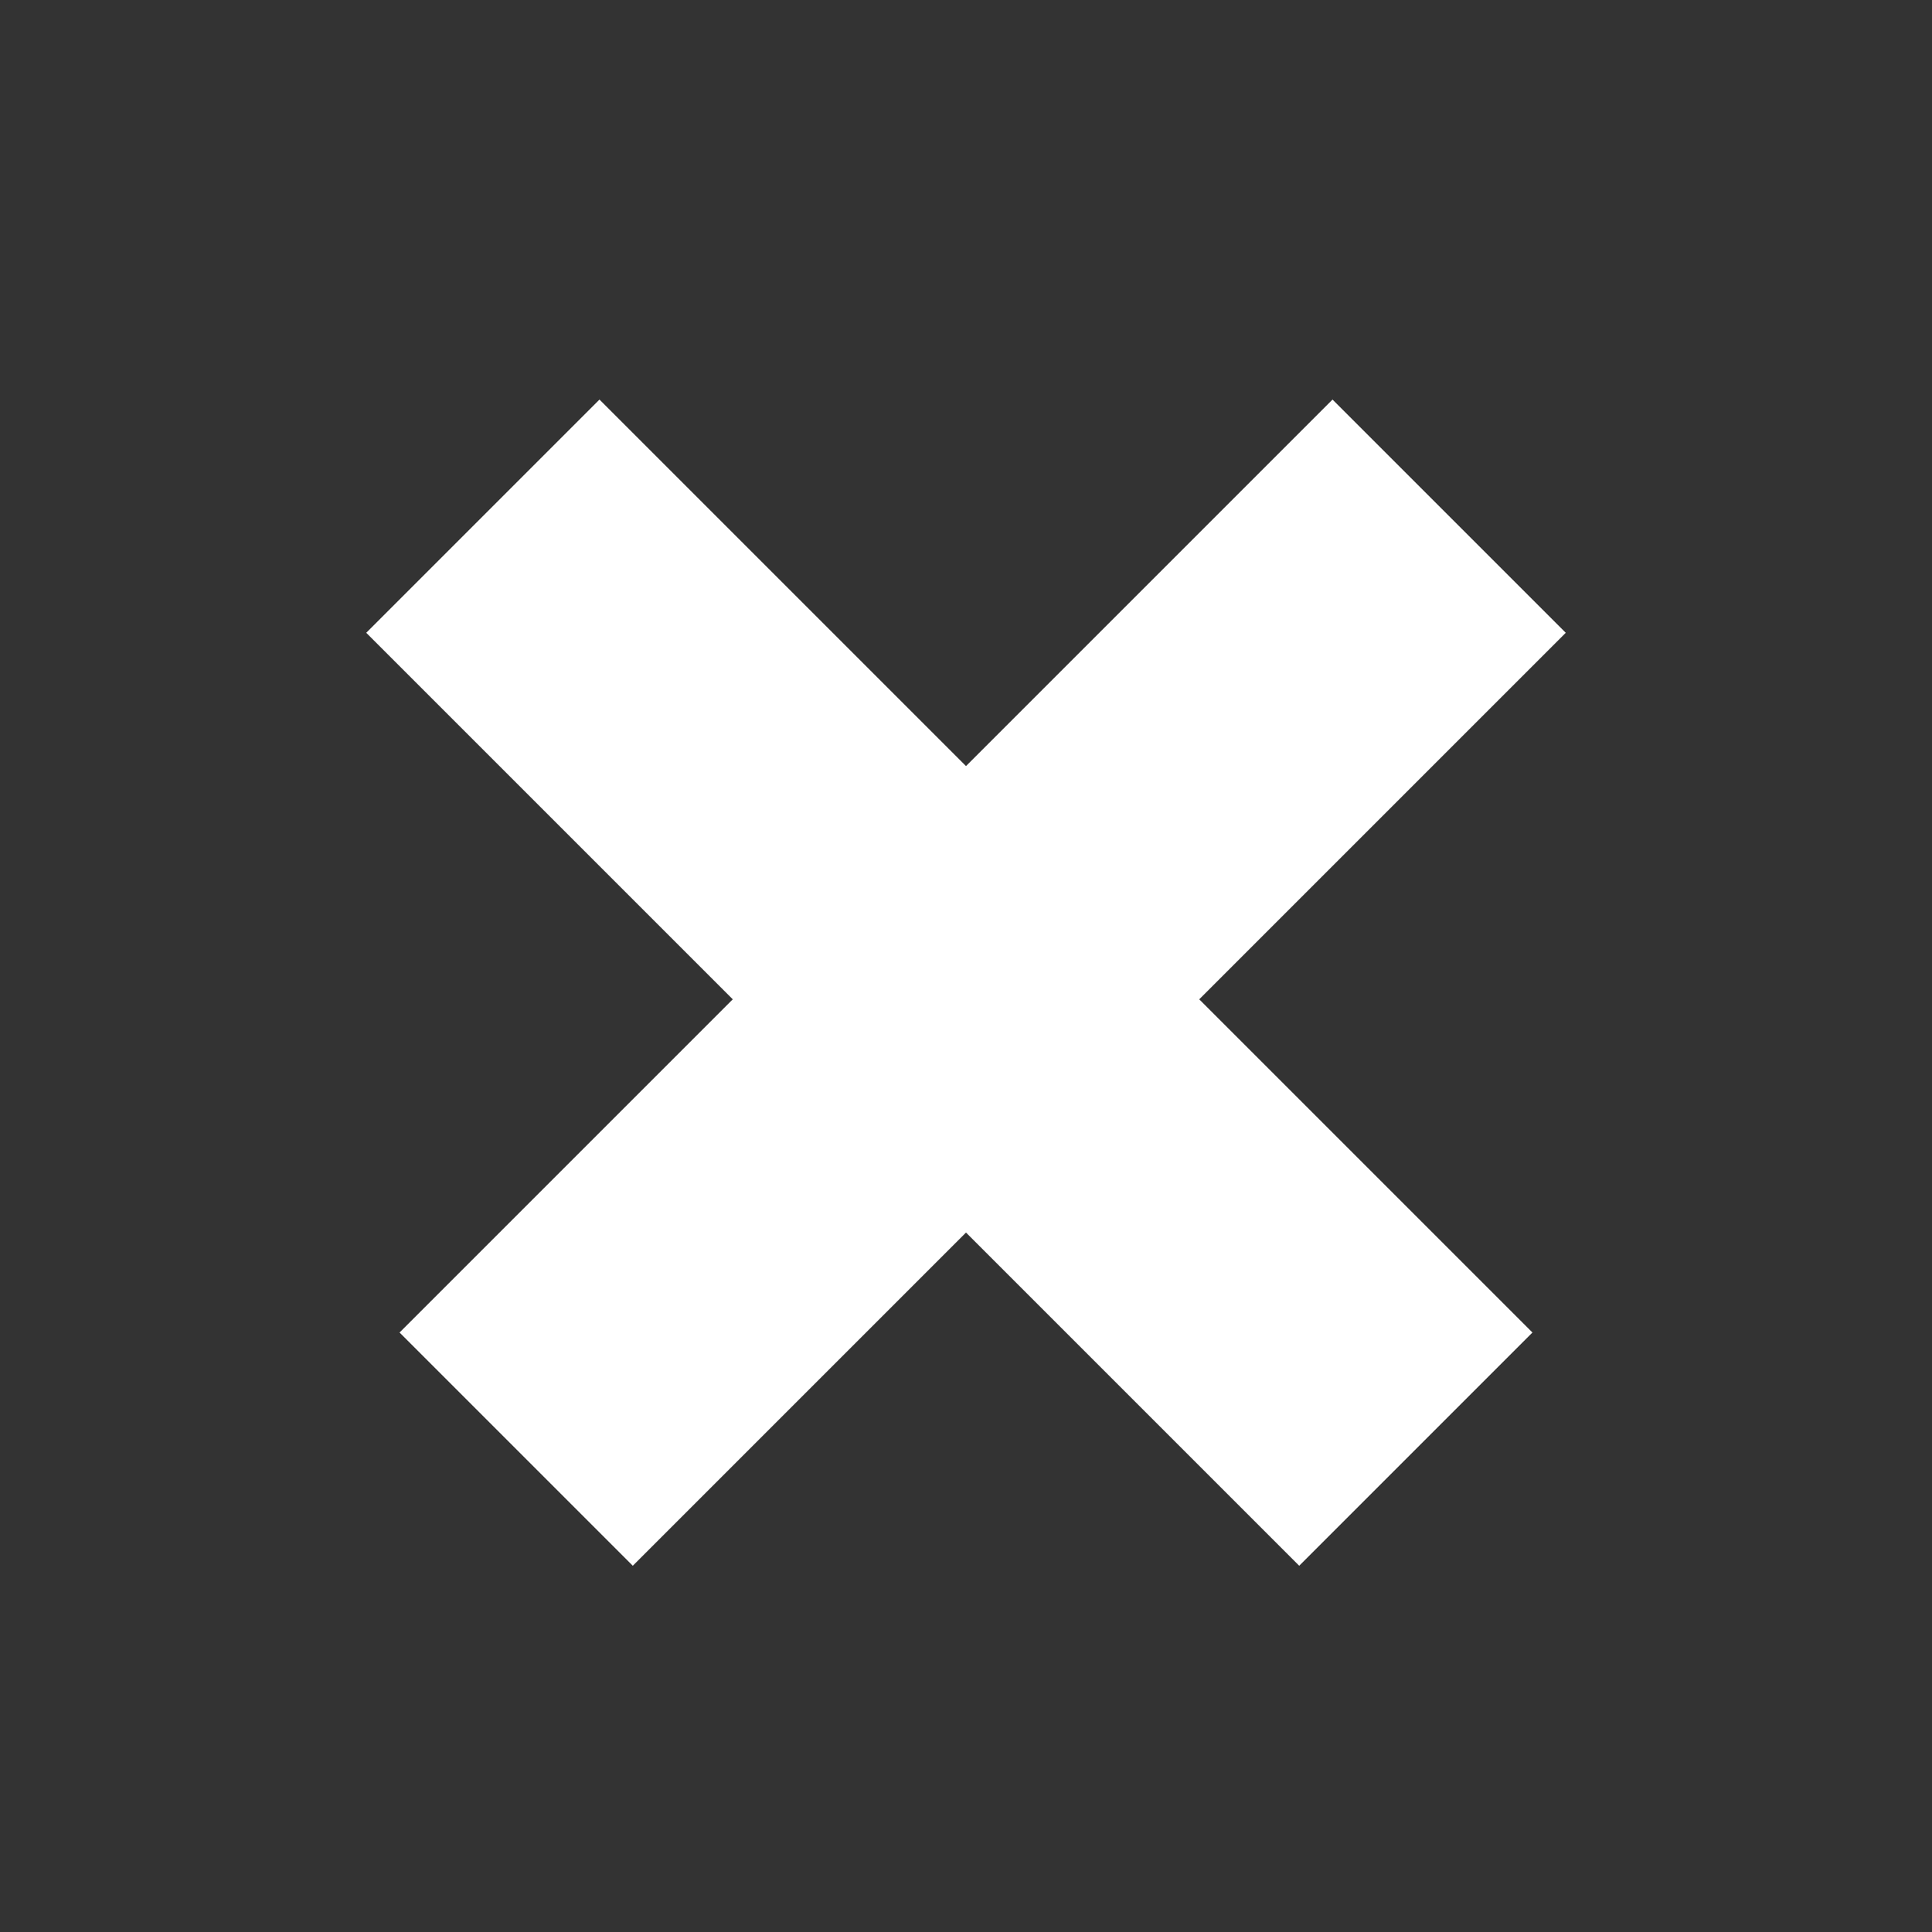
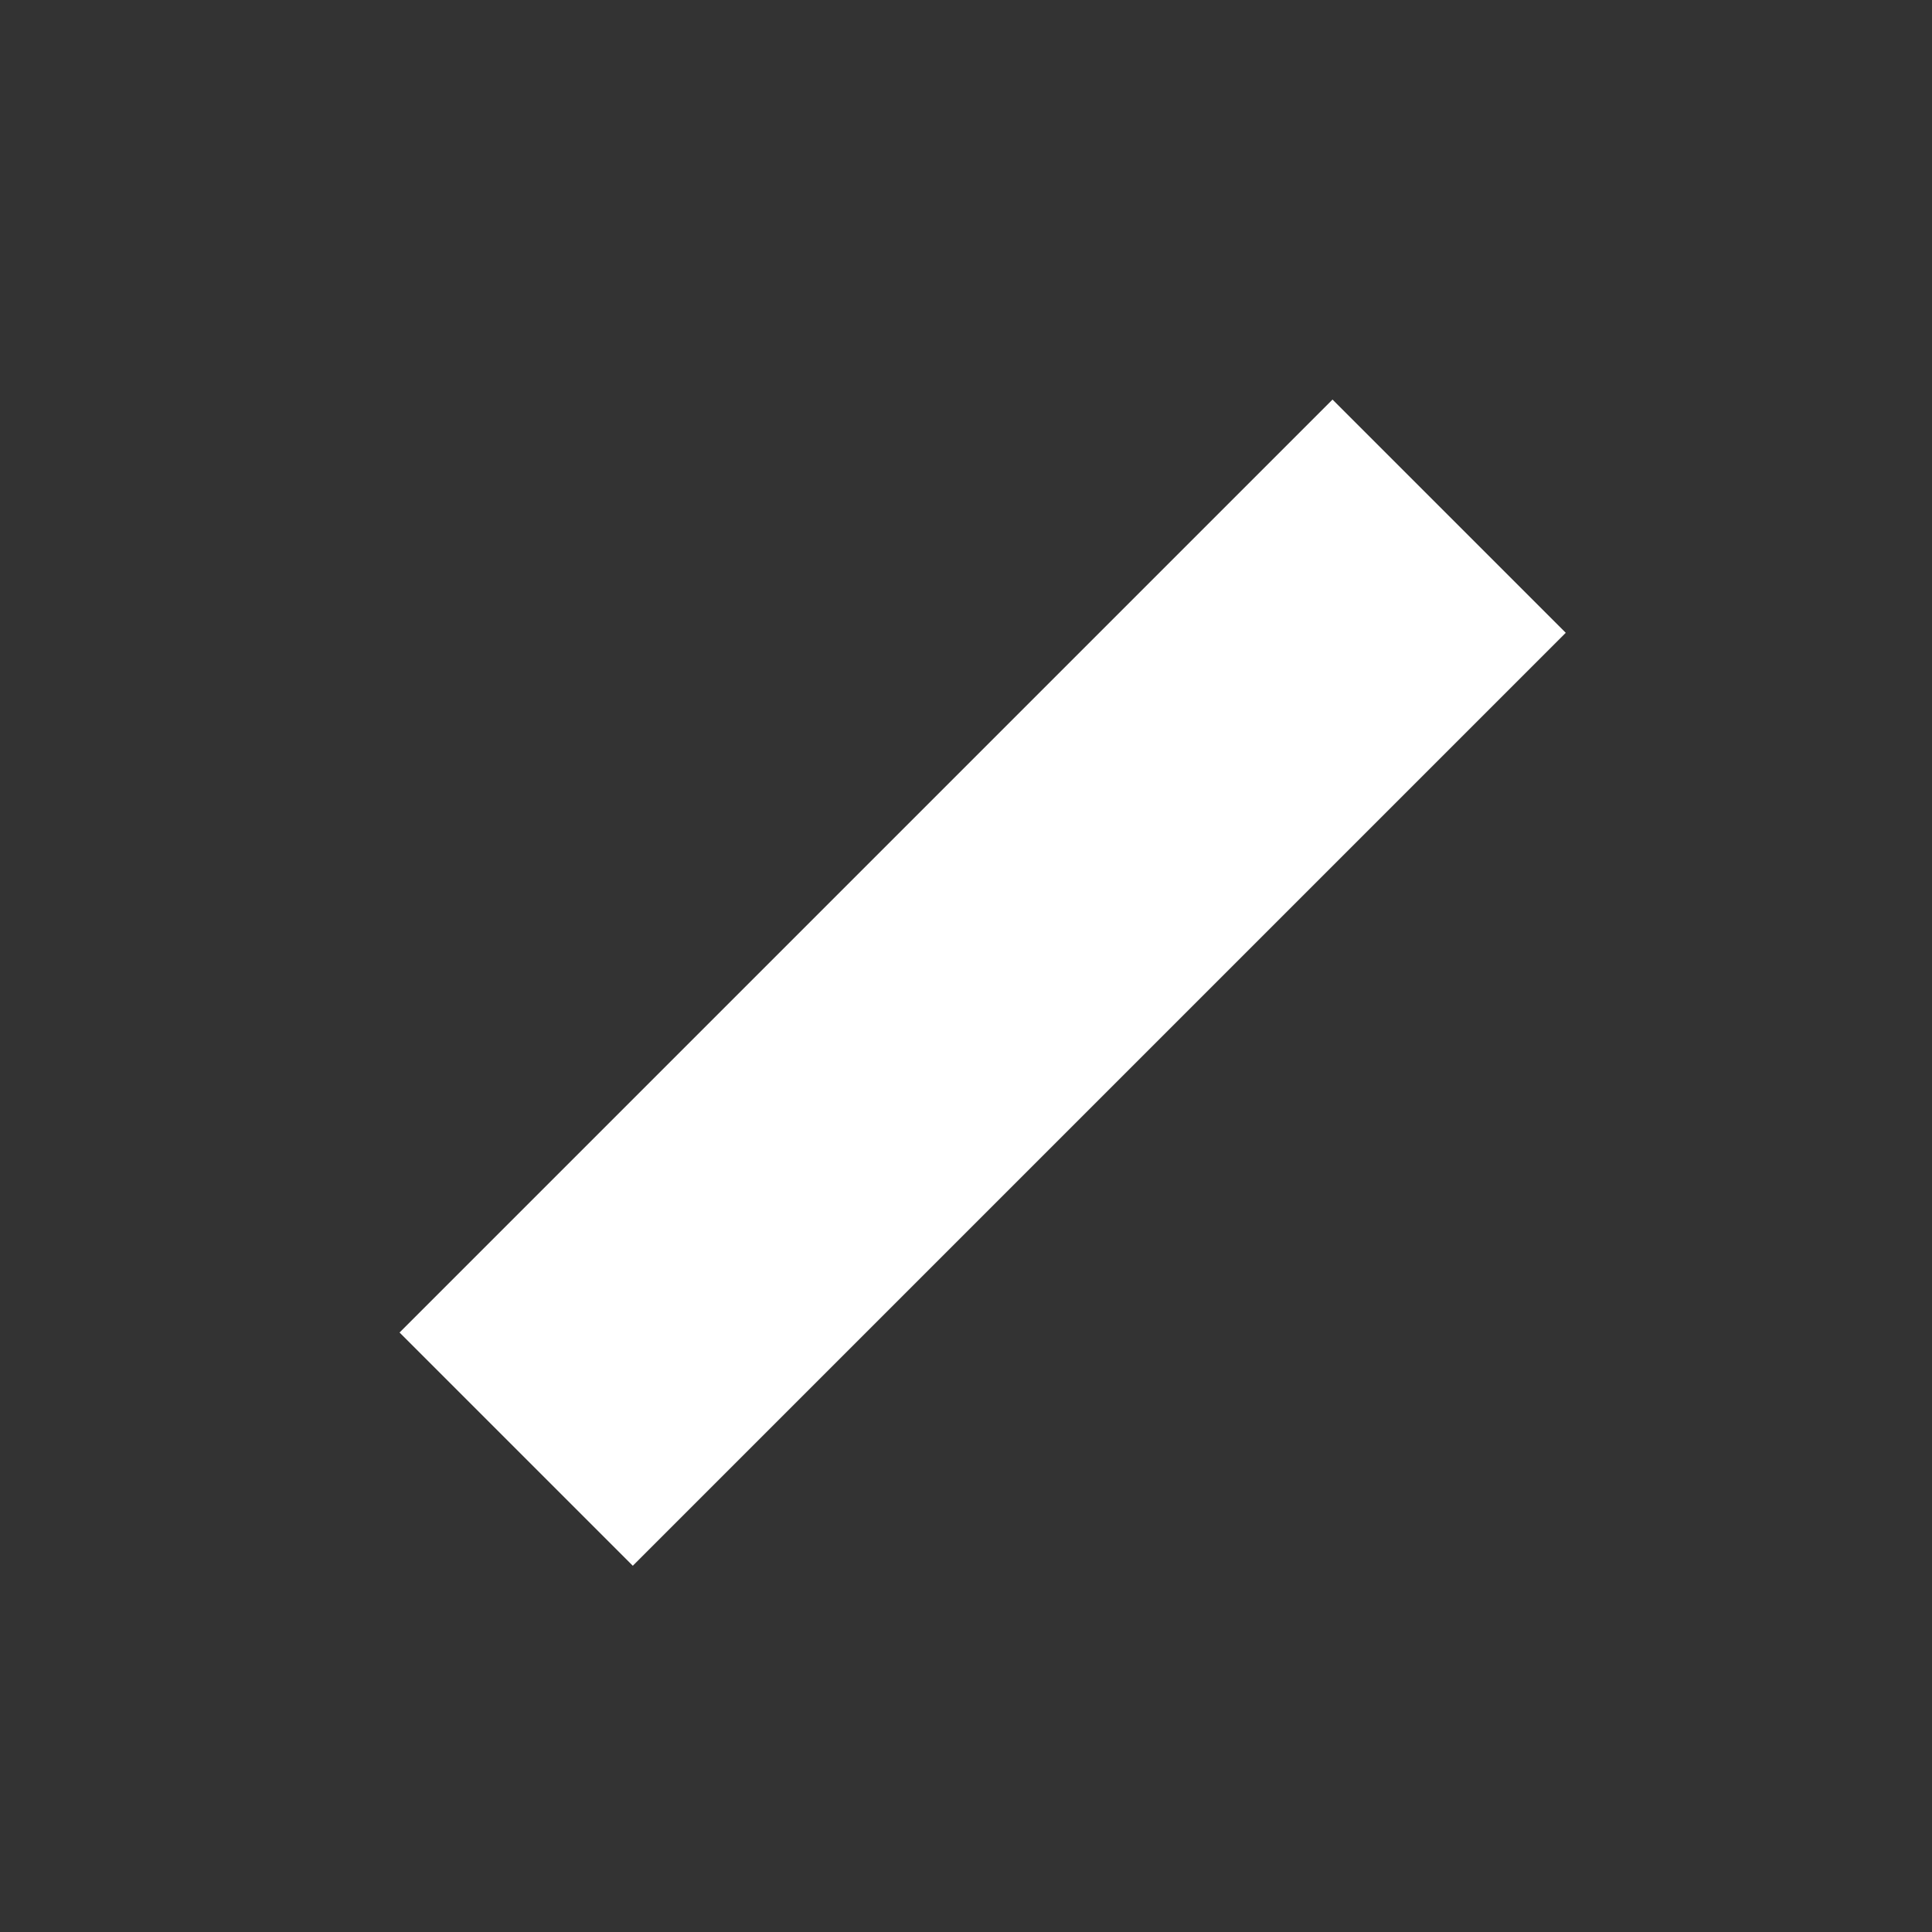
<svg xmlns="http://www.w3.org/2000/svg" width="41px" height="41px" viewBox="0 0 41 41" version="1.1">
  <rect x="0" y="0" width="41" height="41" fill="#333333" stroke="none" />
  <title>Group 22</title>
  <g id="Design" stroke="none" stroke-width="1" fill="none" fill-rule="evenodd">
    <g id="Meet-the-jury-Latin-America---Popin" transform="translate(-1027, -769)" fill="#FFFFFF" fill-rule="nonzero">
      <g id="Group-21" transform="translate(324, 736)">
        <g id="Group-20" transform="translate(43, 0)">
          <g id="Group-26" transform="translate(651, 0)">
            <g id="Group-22" transform="translate(29.5, 53.5) rotate(45) translate(-29.5, -53.5)translate(18.5, 42.5)">
-               <polygon id="Line-9" transform="translate(11, 11.5) rotate(-90) translate(-11, -11.5)" points="14.5 -2.5 14.5 25.5 7.5 25.5 7.5 -2.5" />
              <polygon id="Line-9" points="15 -3 15 25 8 25 8 -3" />
            </g>
          </g>
        </g>
      </g>
    </g>
  </g>
</svg>